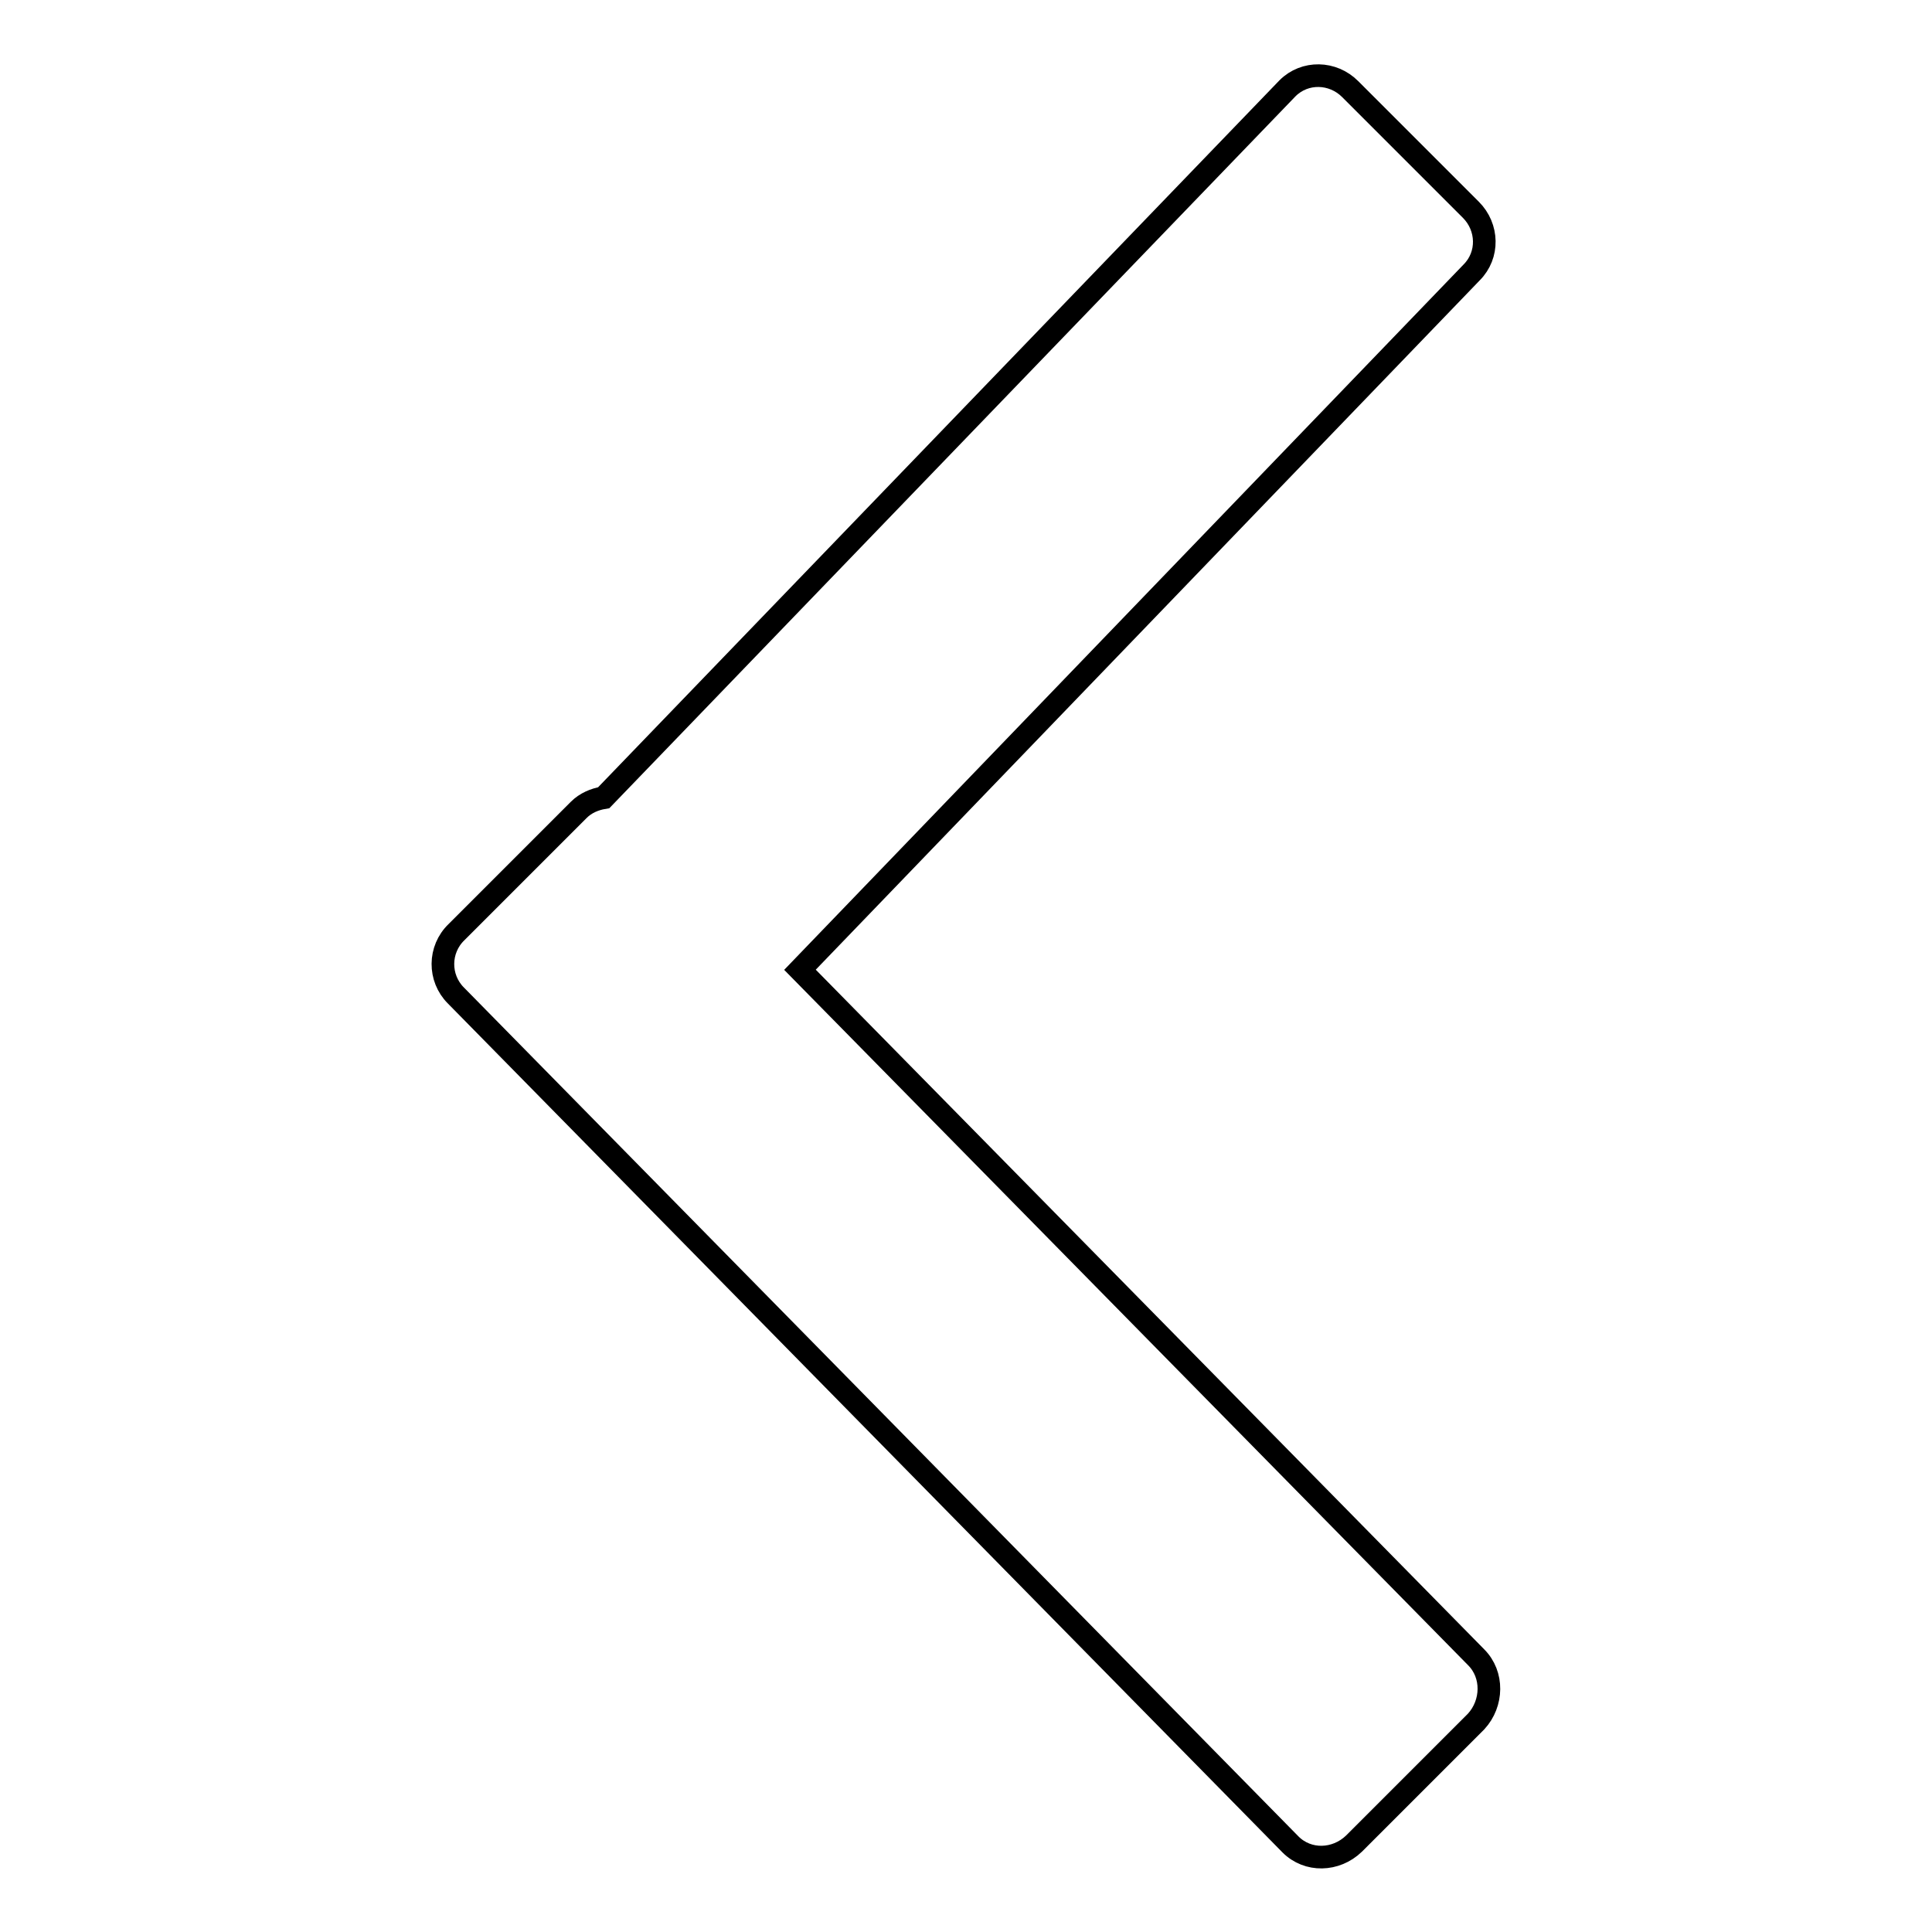
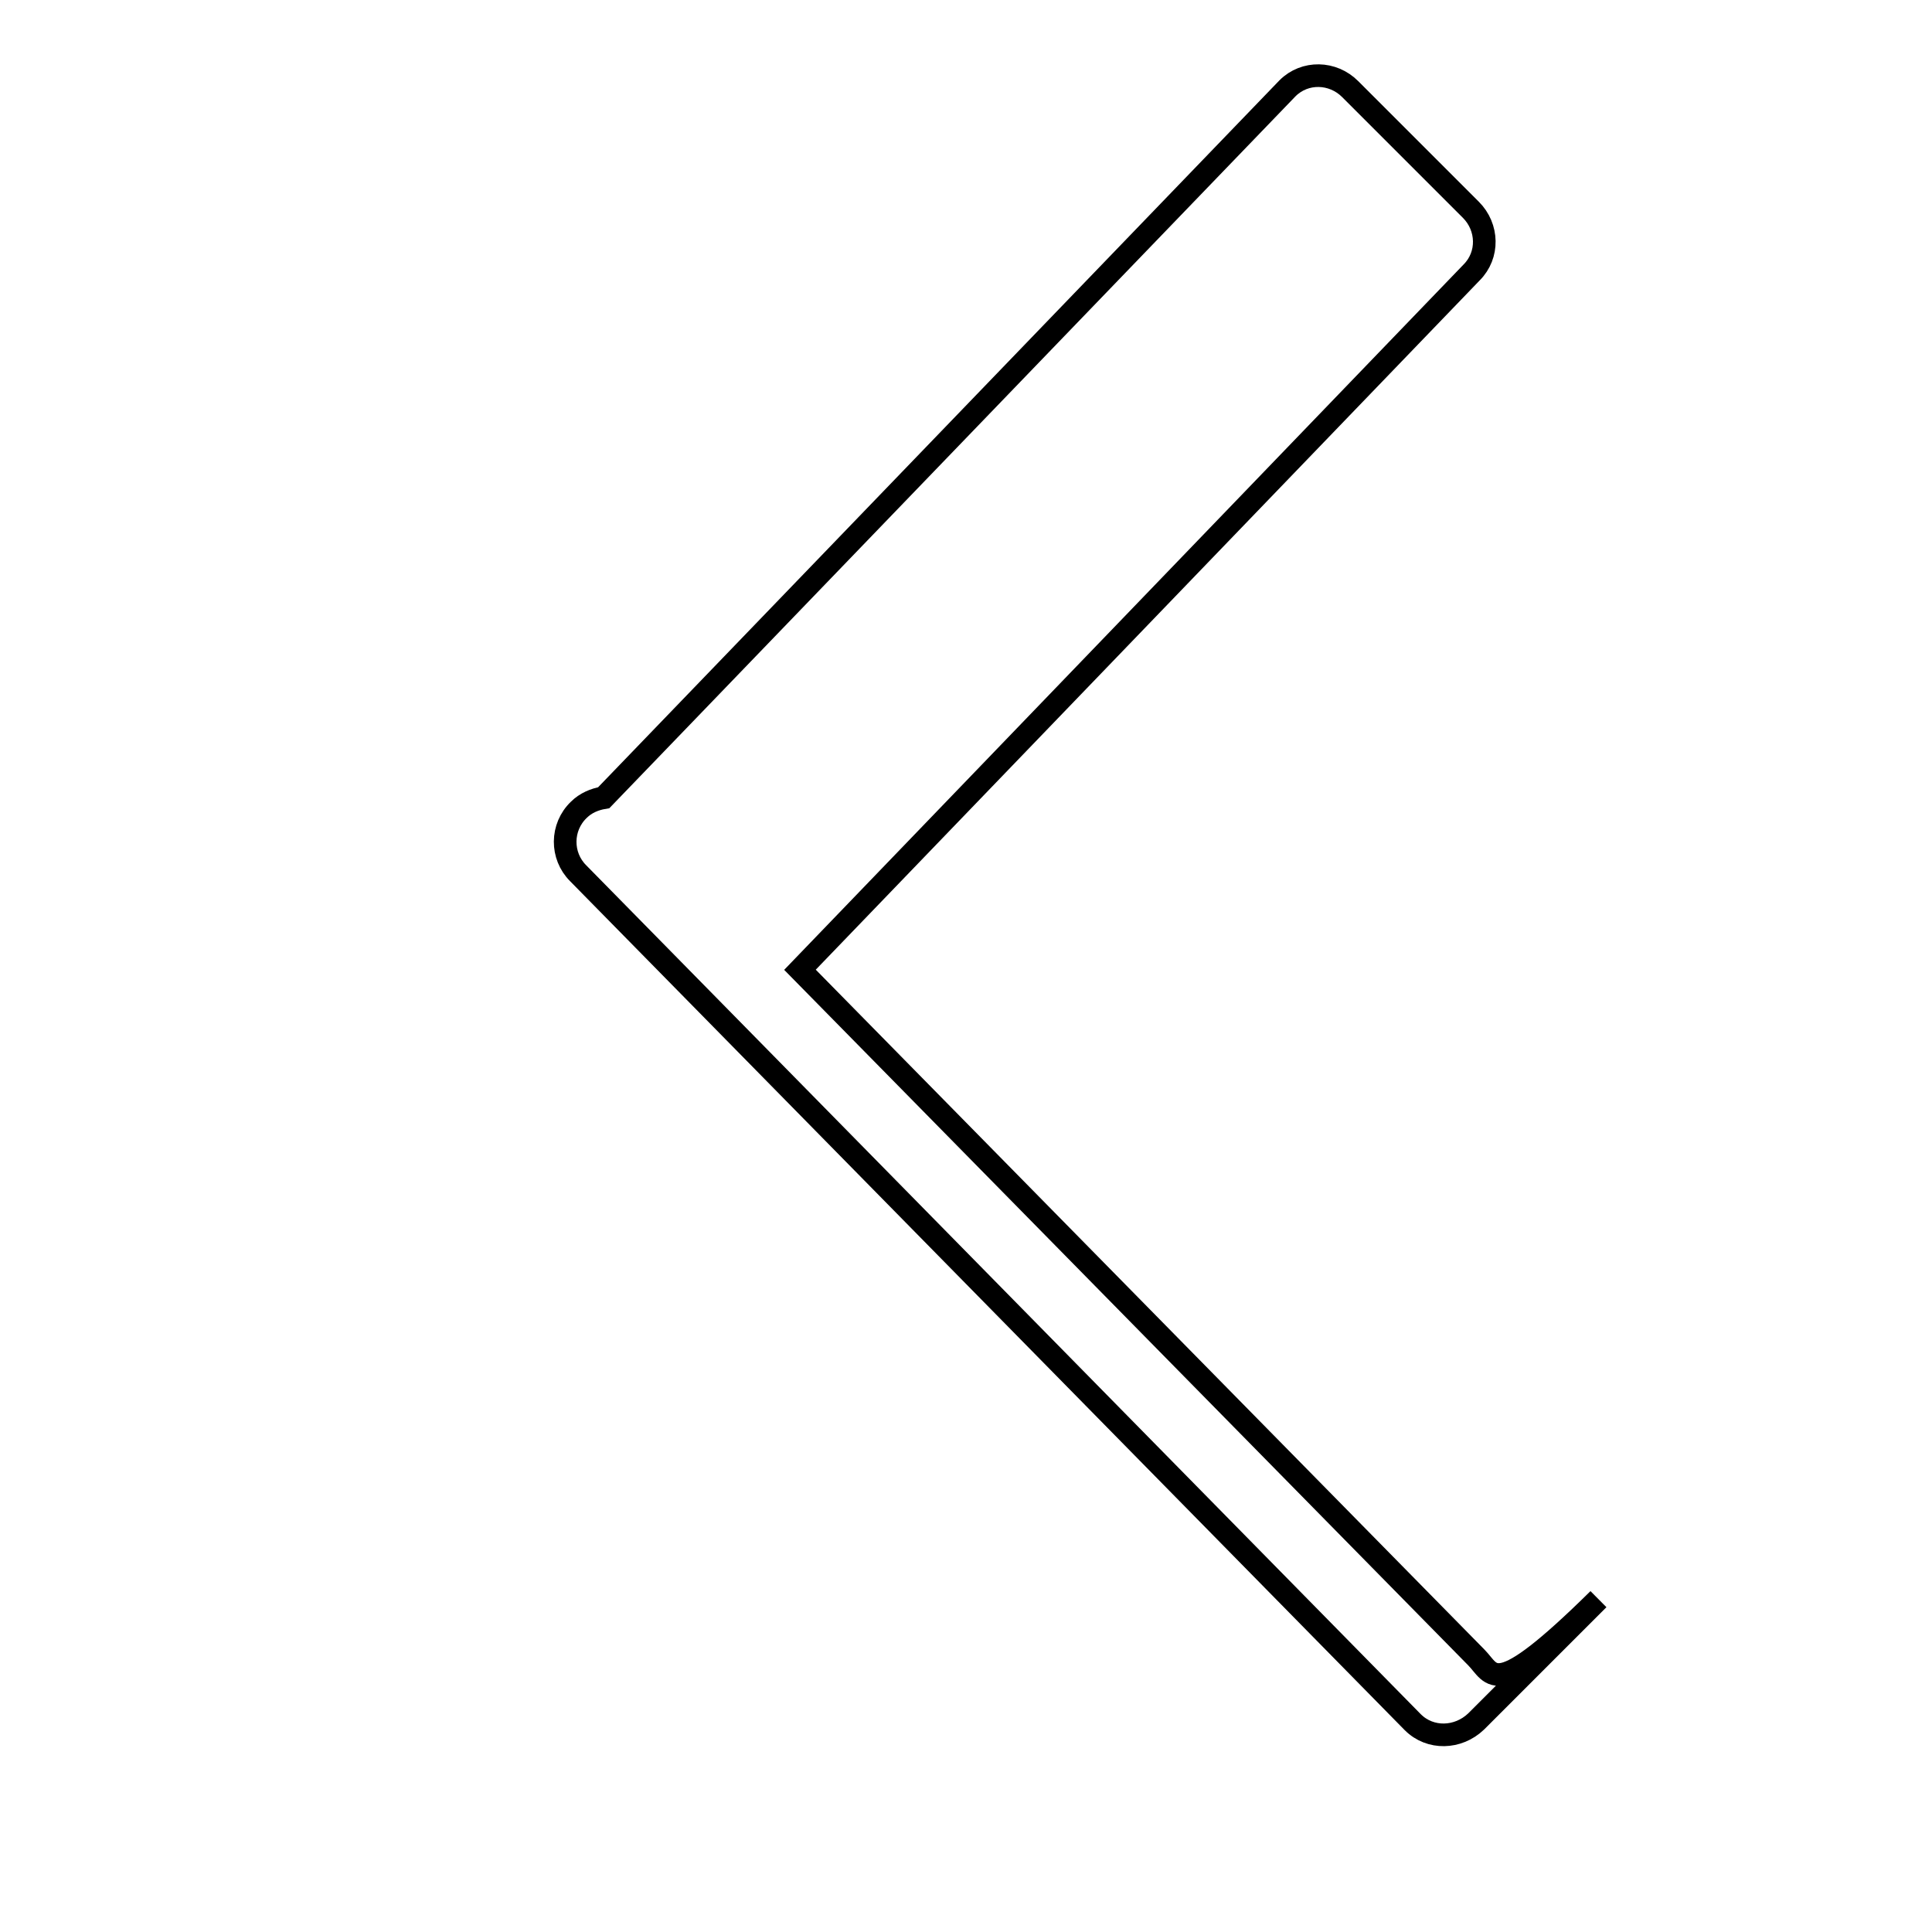
<svg xmlns="http://www.w3.org/2000/svg" version="1.1" x="0px" y="0px" viewBox="0 0 256 256" enable-background="new 0 0 256 256" xml:space="preserve">
  <g>
-     <path stroke-width="3" fill-opacity="0" stroke="#000000" d="M195.6,219.6L106,128.5L195,36.1c2.3-2.3,2.2-6-0.1-8.3l-16-16c-2.3-2.3-6-2.4-8.3-0.1L80,105.7 c-1.2,0.2-2.4,0.7-3.3,1.6l-16.2,16.2c-2.4,2.3-2.4,6.1-0.1,8.4l110.6,112.5c2.3,2.3,6,2.2,8.4-0.1l16.2-16.2 C197.8,225.7,197.9,221.9,195.6,219.6L195.6,219.6z" />
+     <path stroke-width="3" fill-opacity="0" stroke="#000000" d="M195.6,219.6L106,128.5L195,36.1c2.3-2.3,2.2-6-0.1-8.3l-16-16c-2.3-2.3-6-2.4-8.3-0.1L80,105.7 c-1.2,0.2-2.4,0.7-3.3,1.6c-2.4,2.3-2.4,6.1-0.1,8.4l110.6,112.5c2.3,2.3,6,2.2,8.4-0.1l16.2-16.2 C197.8,225.7,197.9,221.9,195.6,219.6L195.6,219.6z" />
  </g>
</svg>